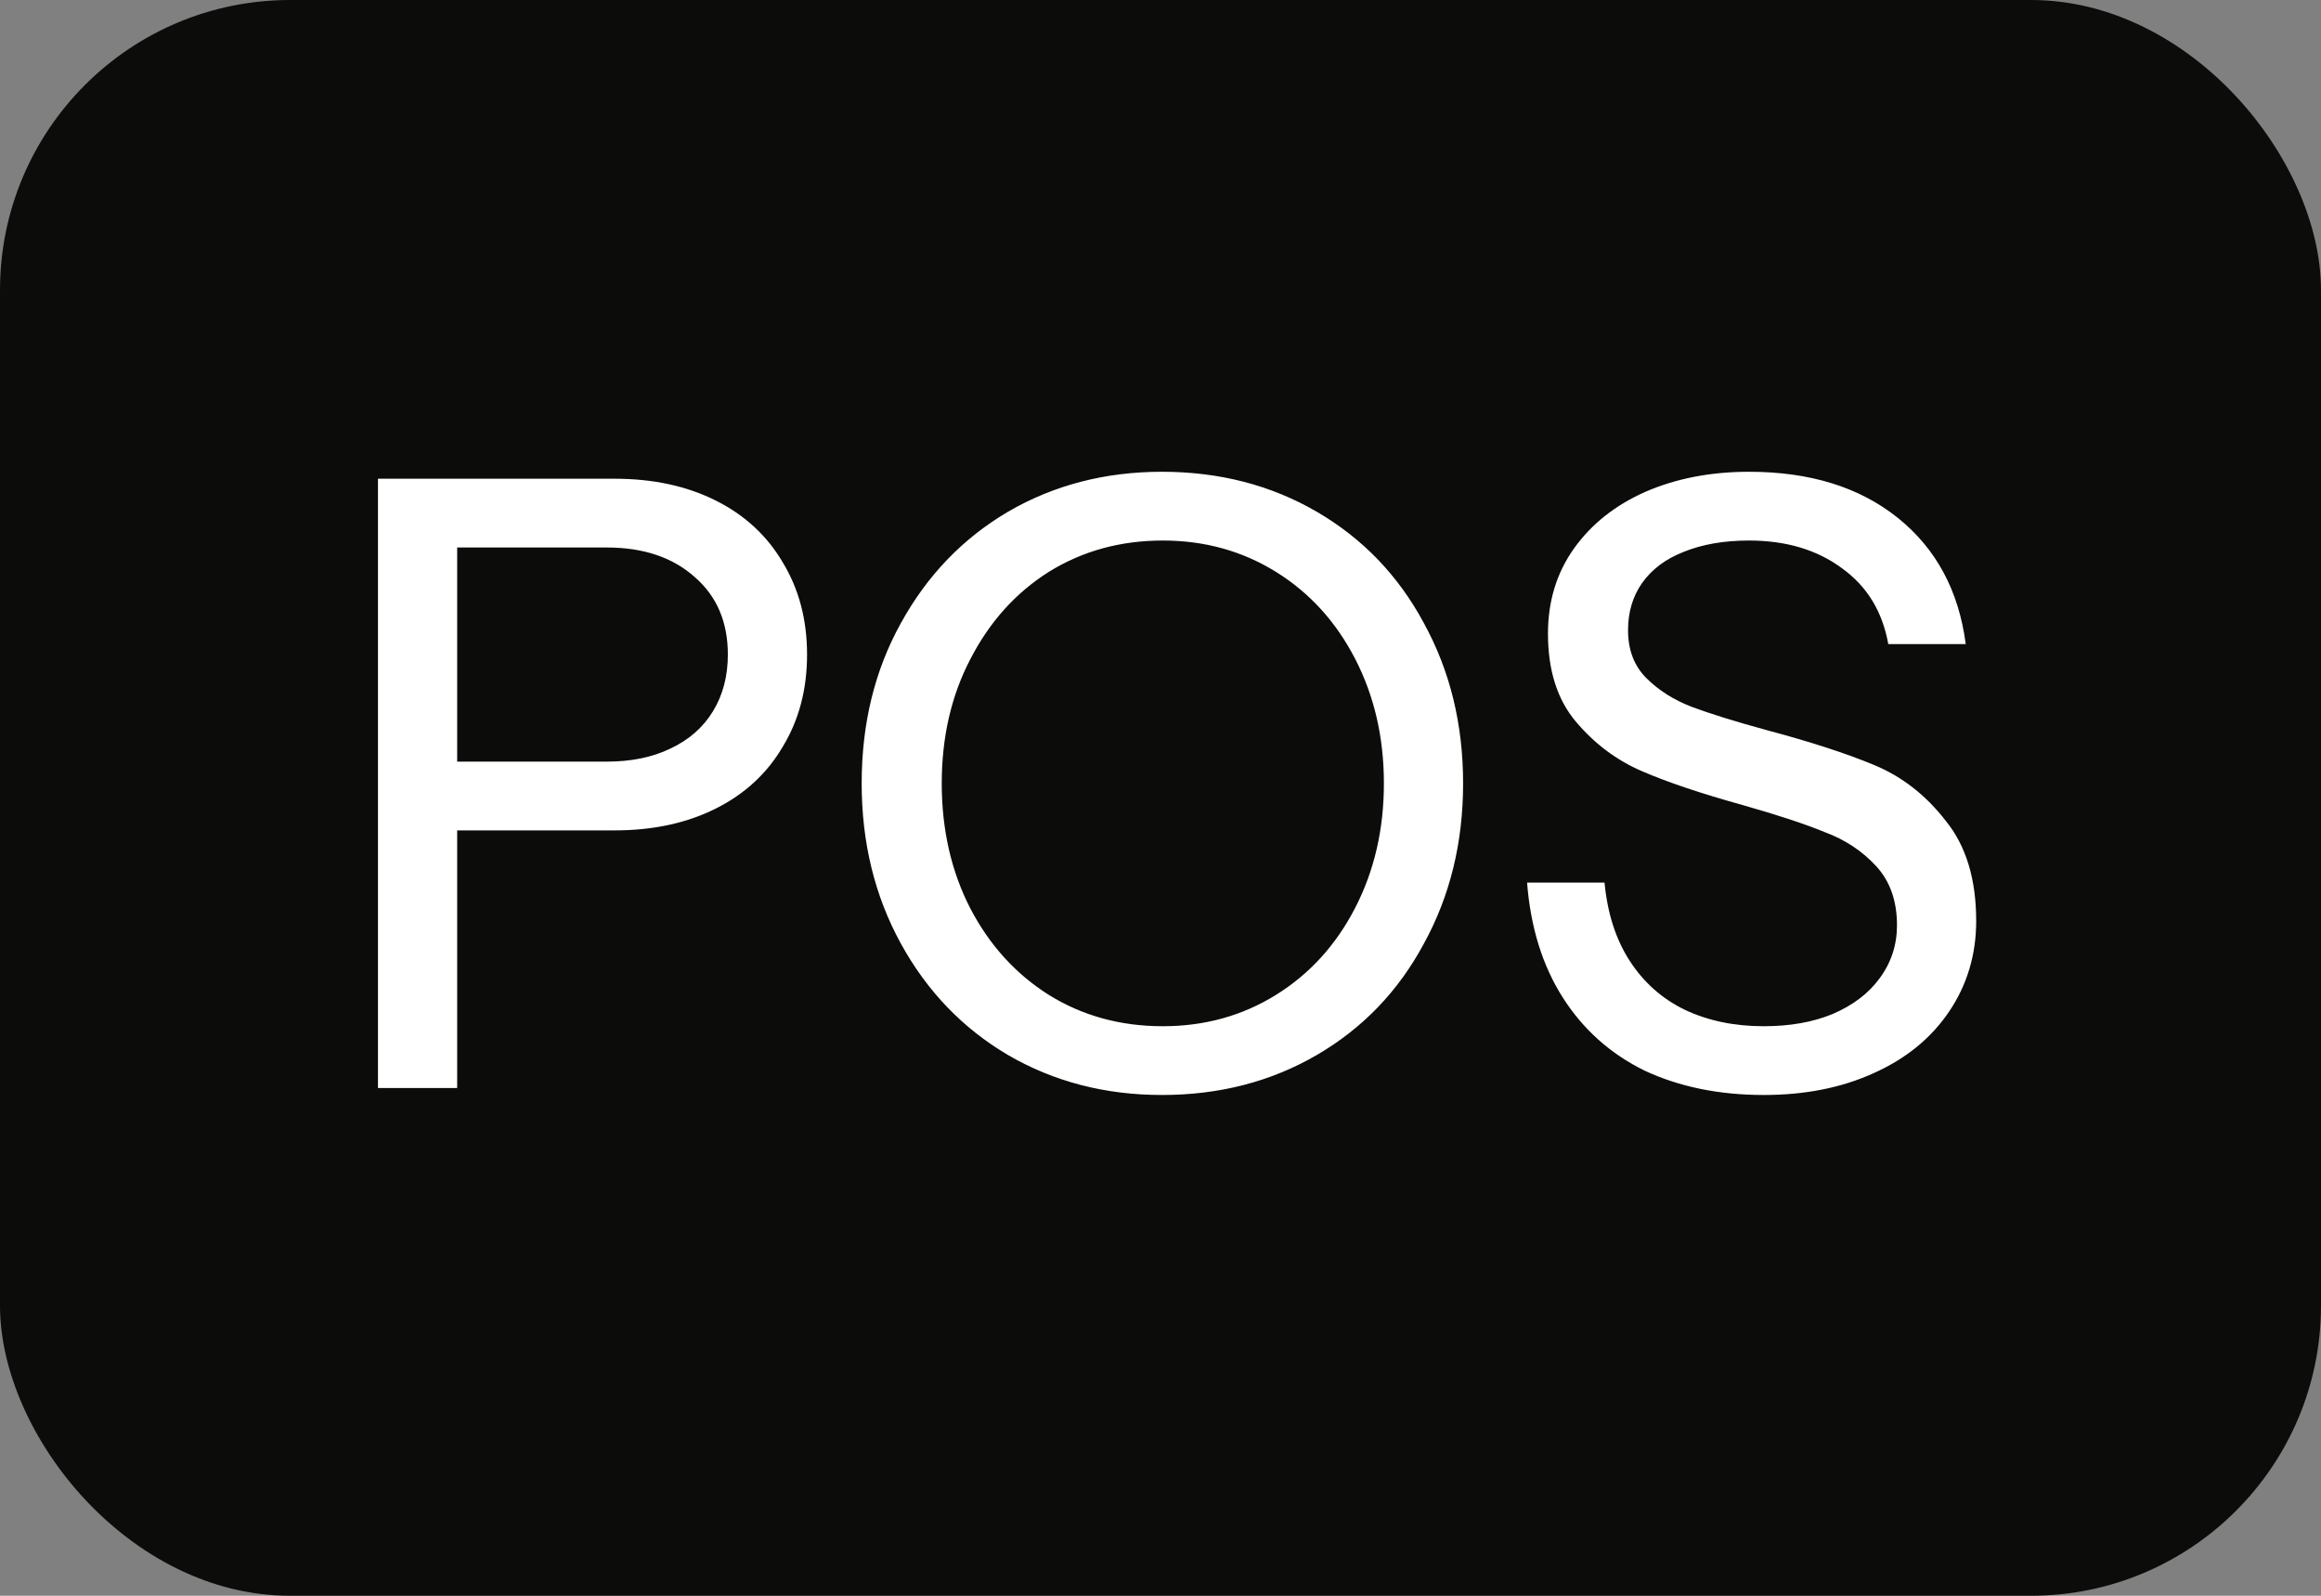
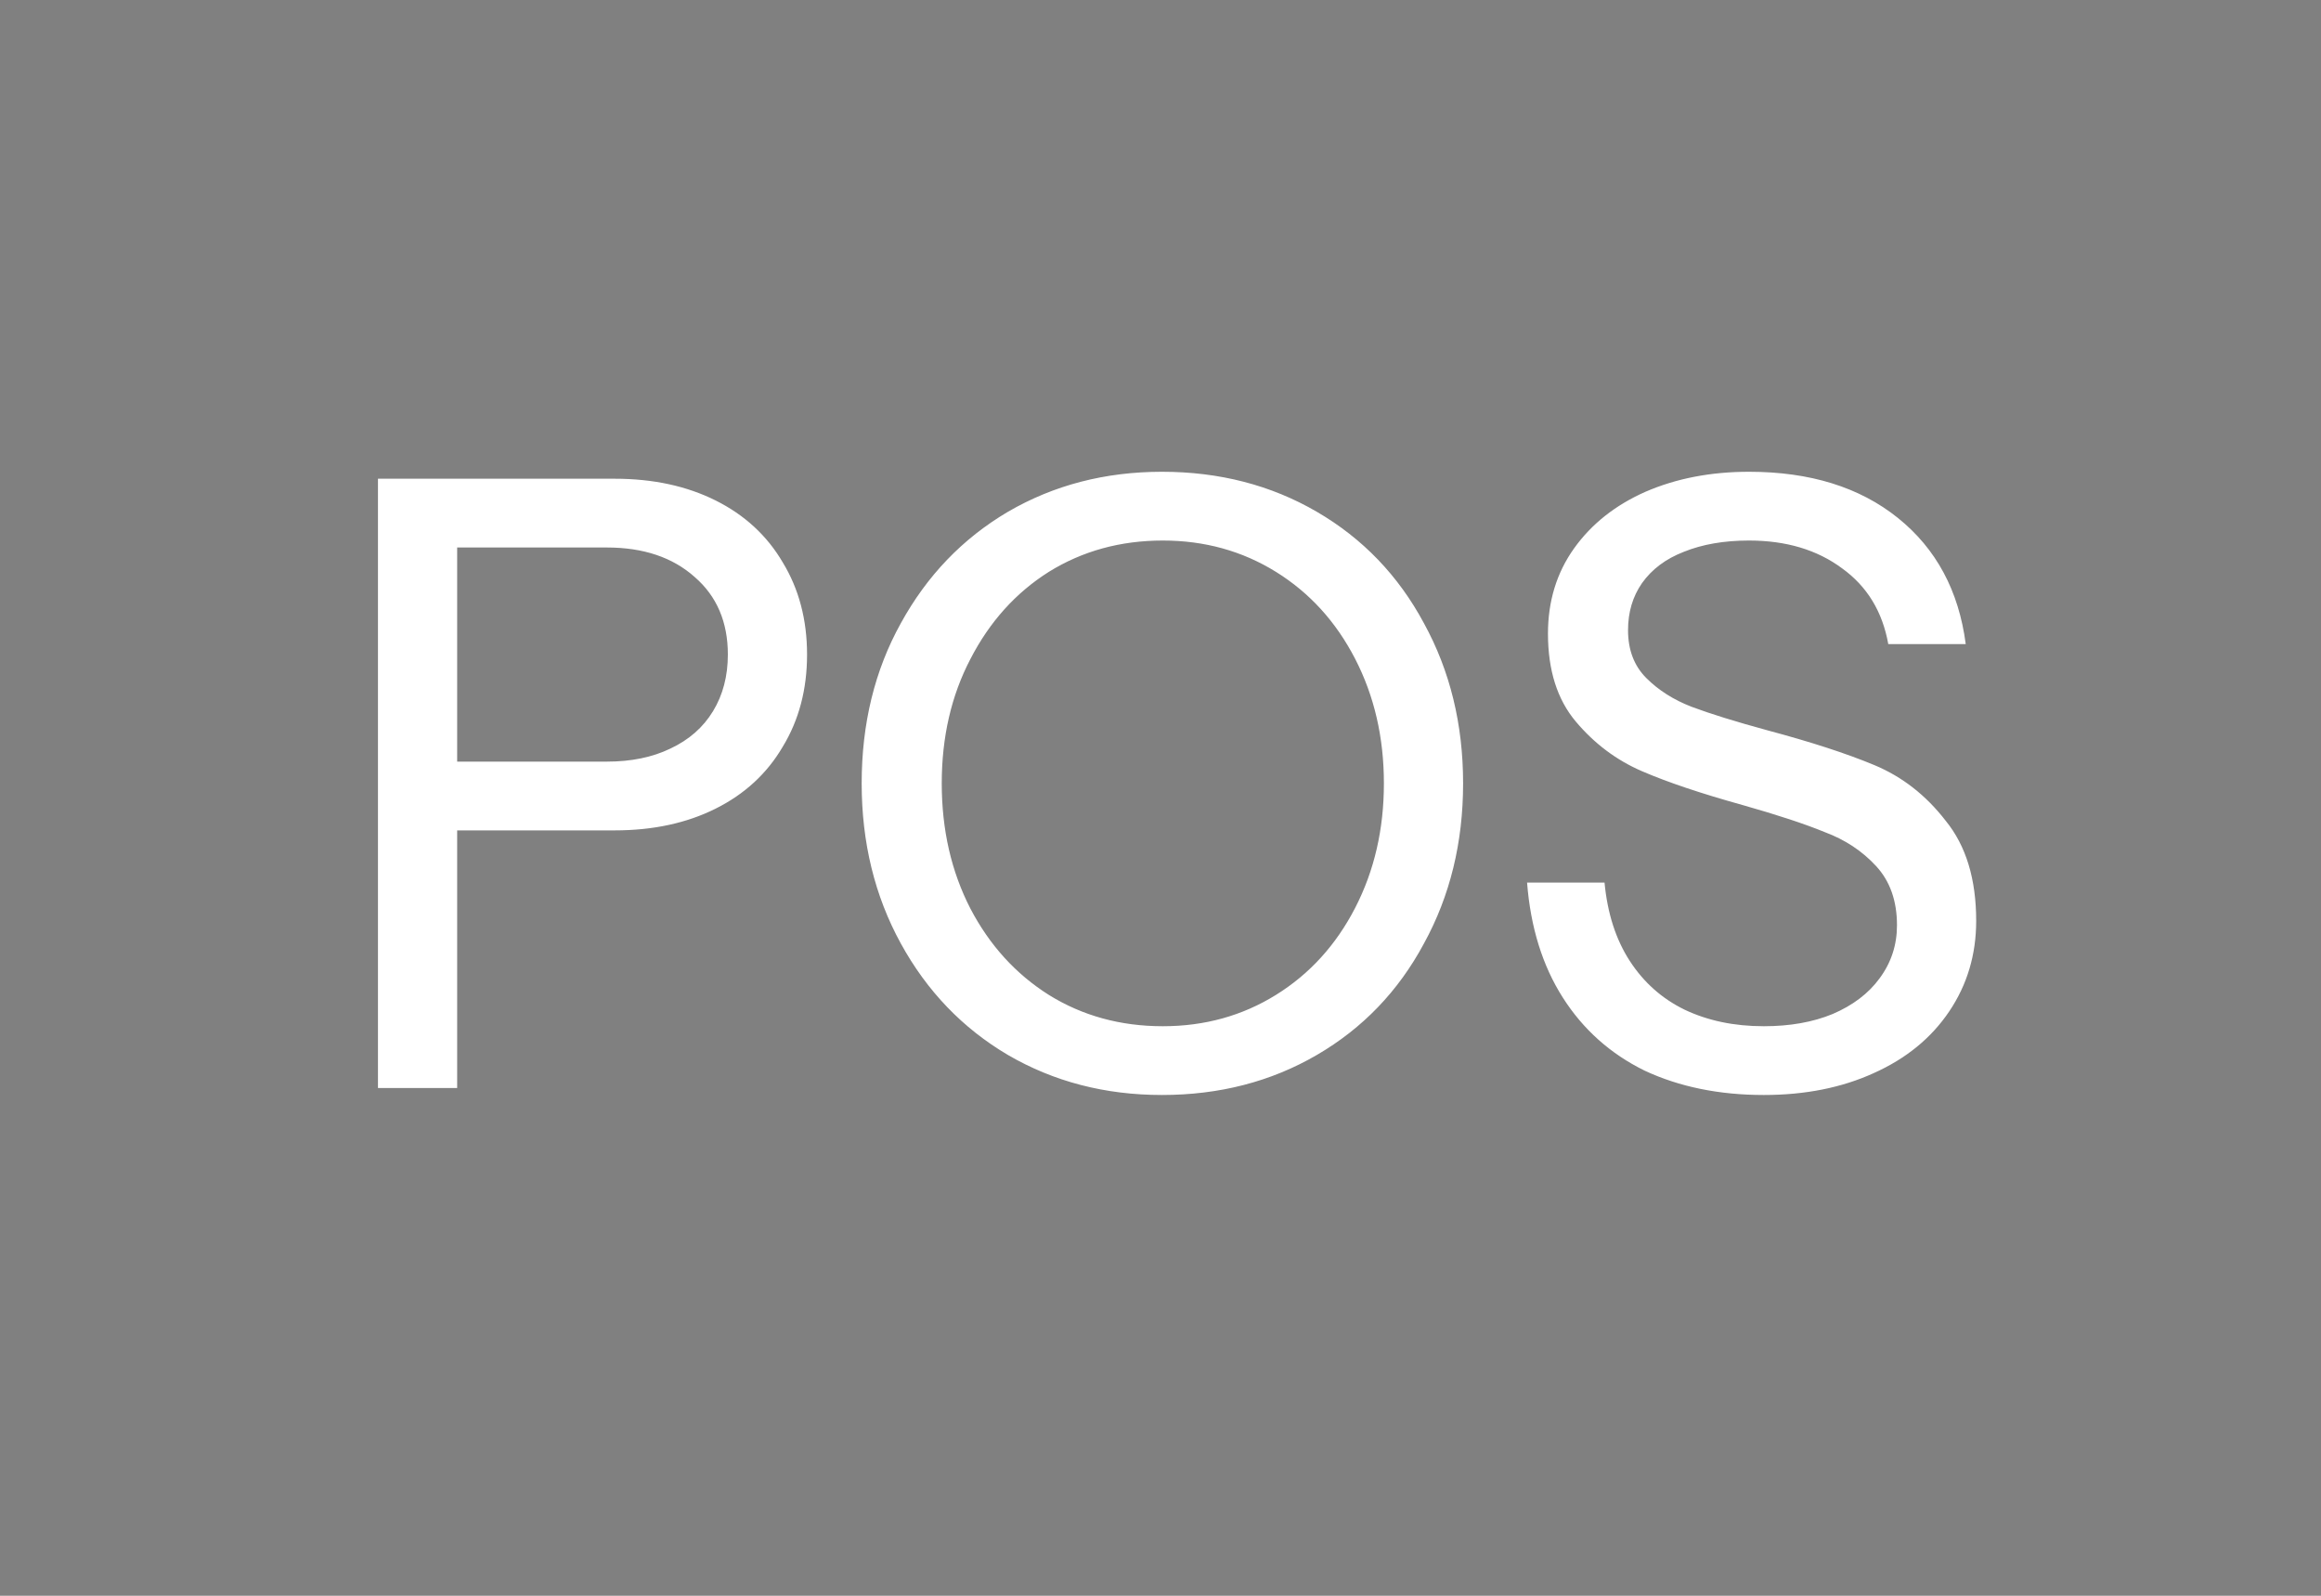
<svg xmlns="http://www.w3.org/2000/svg" width="32" height="22" viewBox="0 0 32 22" fill="none">
  <rect x="0" y="0" width="32" height="22" fill="#808080" stroke="none" />
-   <rect width="32" height="22" rx="4" fill="#0C0C0B" />
  <path d="M5.211 6.6H8.475C9.003 6.6 9.467 6.7 9.867 6.9C10.267 7.1 10.575 7.384 10.791 7.752C11.015 8.12 11.127 8.544 11.127 9.024C11.127 9.504 11.015 9.928 10.791 10.296C10.575 10.664 10.267 10.948 9.867 11.148C9.467 11.348 9.003 11.448 8.475 11.448H6.303V15H5.211V6.6ZM8.367 10.5C8.703 10.5 8.995 10.44 9.243 10.32C9.499 10.2 9.695 10.028 9.831 9.804C9.967 9.58 10.035 9.32 10.035 9.024C10.035 8.576 9.883 8.22 9.579 7.956C9.275 7.684 8.871 7.548 8.367 7.548H6.303V10.5H8.367ZM16.02 15.096C15.236 15.096 14.528 14.912 13.896 14.544C13.272 14.176 12.78 13.664 12.42 13.008C12.06 12.352 11.88 11.616 11.88 10.8C11.88 9.976 12.06 9.24 12.42 8.592C12.78 7.936 13.272 7.424 13.896 7.056C14.528 6.688 15.236 6.504 16.02 6.504C16.812 6.504 17.524 6.688 18.156 7.056C18.788 7.424 19.28 7.936 19.632 8.592C19.992 9.248 20.172 9.984 20.172 10.8C20.172 11.616 19.992 12.352 19.632 13.008C19.28 13.664 18.788 14.176 18.156 14.544C17.524 14.912 16.812 15.096 16.02 15.096ZM16.032 14.148C16.608 14.148 17.128 14.004 17.592 13.716C18.056 13.428 18.42 13.028 18.684 12.516C18.948 12.004 19.08 11.432 19.08 10.8C19.08 10.168 18.948 9.596 18.684 9.084C18.42 8.572 18.056 8.172 17.592 7.884C17.128 7.596 16.608 7.452 16.032 7.452C15.448 7.452 14.924 7.596 14.46 7.884C14.004 8.172 13.644 8.572 13.38 9.084C13.116 9.588 12.984 10.16 12.984 10.8C12.984 11.44 13.116 12.016 13.38 12.528C13.644 13.032 14.004 13.428 14.46 13.716C14.924 14.004 15.448 14.148 16.032 14.148ZM24.318 15.096C23.702 15.096 23.154 14.984 22.674 14.76C22.202 14.528 21.826 14.192 21.546 13.752C21.266 13.312 21.102 12.784 21.054 12.168H22.122C22.162 12.592 22.278 12.952 22.47 13.248C22.662 13.544 22.914 13.768 23.226 13.92C23.546 14.072 23.91 14.148 24.318 14.148C24.678 14.148 24.994 14.092 25.266 13.98C25.546 13.86 25.762 13.696 25.914 13.488C26.074 13.272 26.154 13.028 26.154 12.756C26.154 12.42 26.058 12.148 25.866 11.94C25.674 11.732 25.438 11.576 25.158 11.472C24.886 11.36 24.51 11.236 24.03 11.1C23.454 10.94 22.99 10.784 22.638 10.632C22.286 10.48 21.982 10.252 21.726 9.948C21.47 9.644 21.342 9.24 21.342 8.736C21.342 8.288 21.462 7.896 21.702 7.56C21.942 7.224 22.27 6.964 22.686 6.78C23.11 6.596 23.586 6.504 24.114 6.504C24.954 6.504 25.638 6.716 26.166 7.14C26.694 7.564 27.006 8.144 27.102 8.88H26.034C25.954 8.432 25.742 8.084 25.398 7.836C25.054 7.58 24.626 7.452 24.114 7.452C23.77 7.452 23.47 7.504 23.214 7.608C22.966 7.704 22.774 7.848 22.638 8.04C22.51 8.224 22.446 8.44 22.446 8.688C22.446 8.96 22.53 9.18 22.698 9.348C22.866 9.516 23.074 9.648 23.322 9.744C23.578 9.84 23.926 9.948 24.366 10.068C24.966 10.228 25.458 10.388 25.842 10.548C26.226 10.708 26.554 10.964 26.826 11.316C27.106 11.66 27.246 12.12 27.246 12.696C27.246 13.16 27.122 13.576 26.874 13.944C26.626 14.312 26.278 14.596 25.83 14.796C25.39 14.996 24.886 15.096 24.318 15.096Z" fill="white" />
</svg>